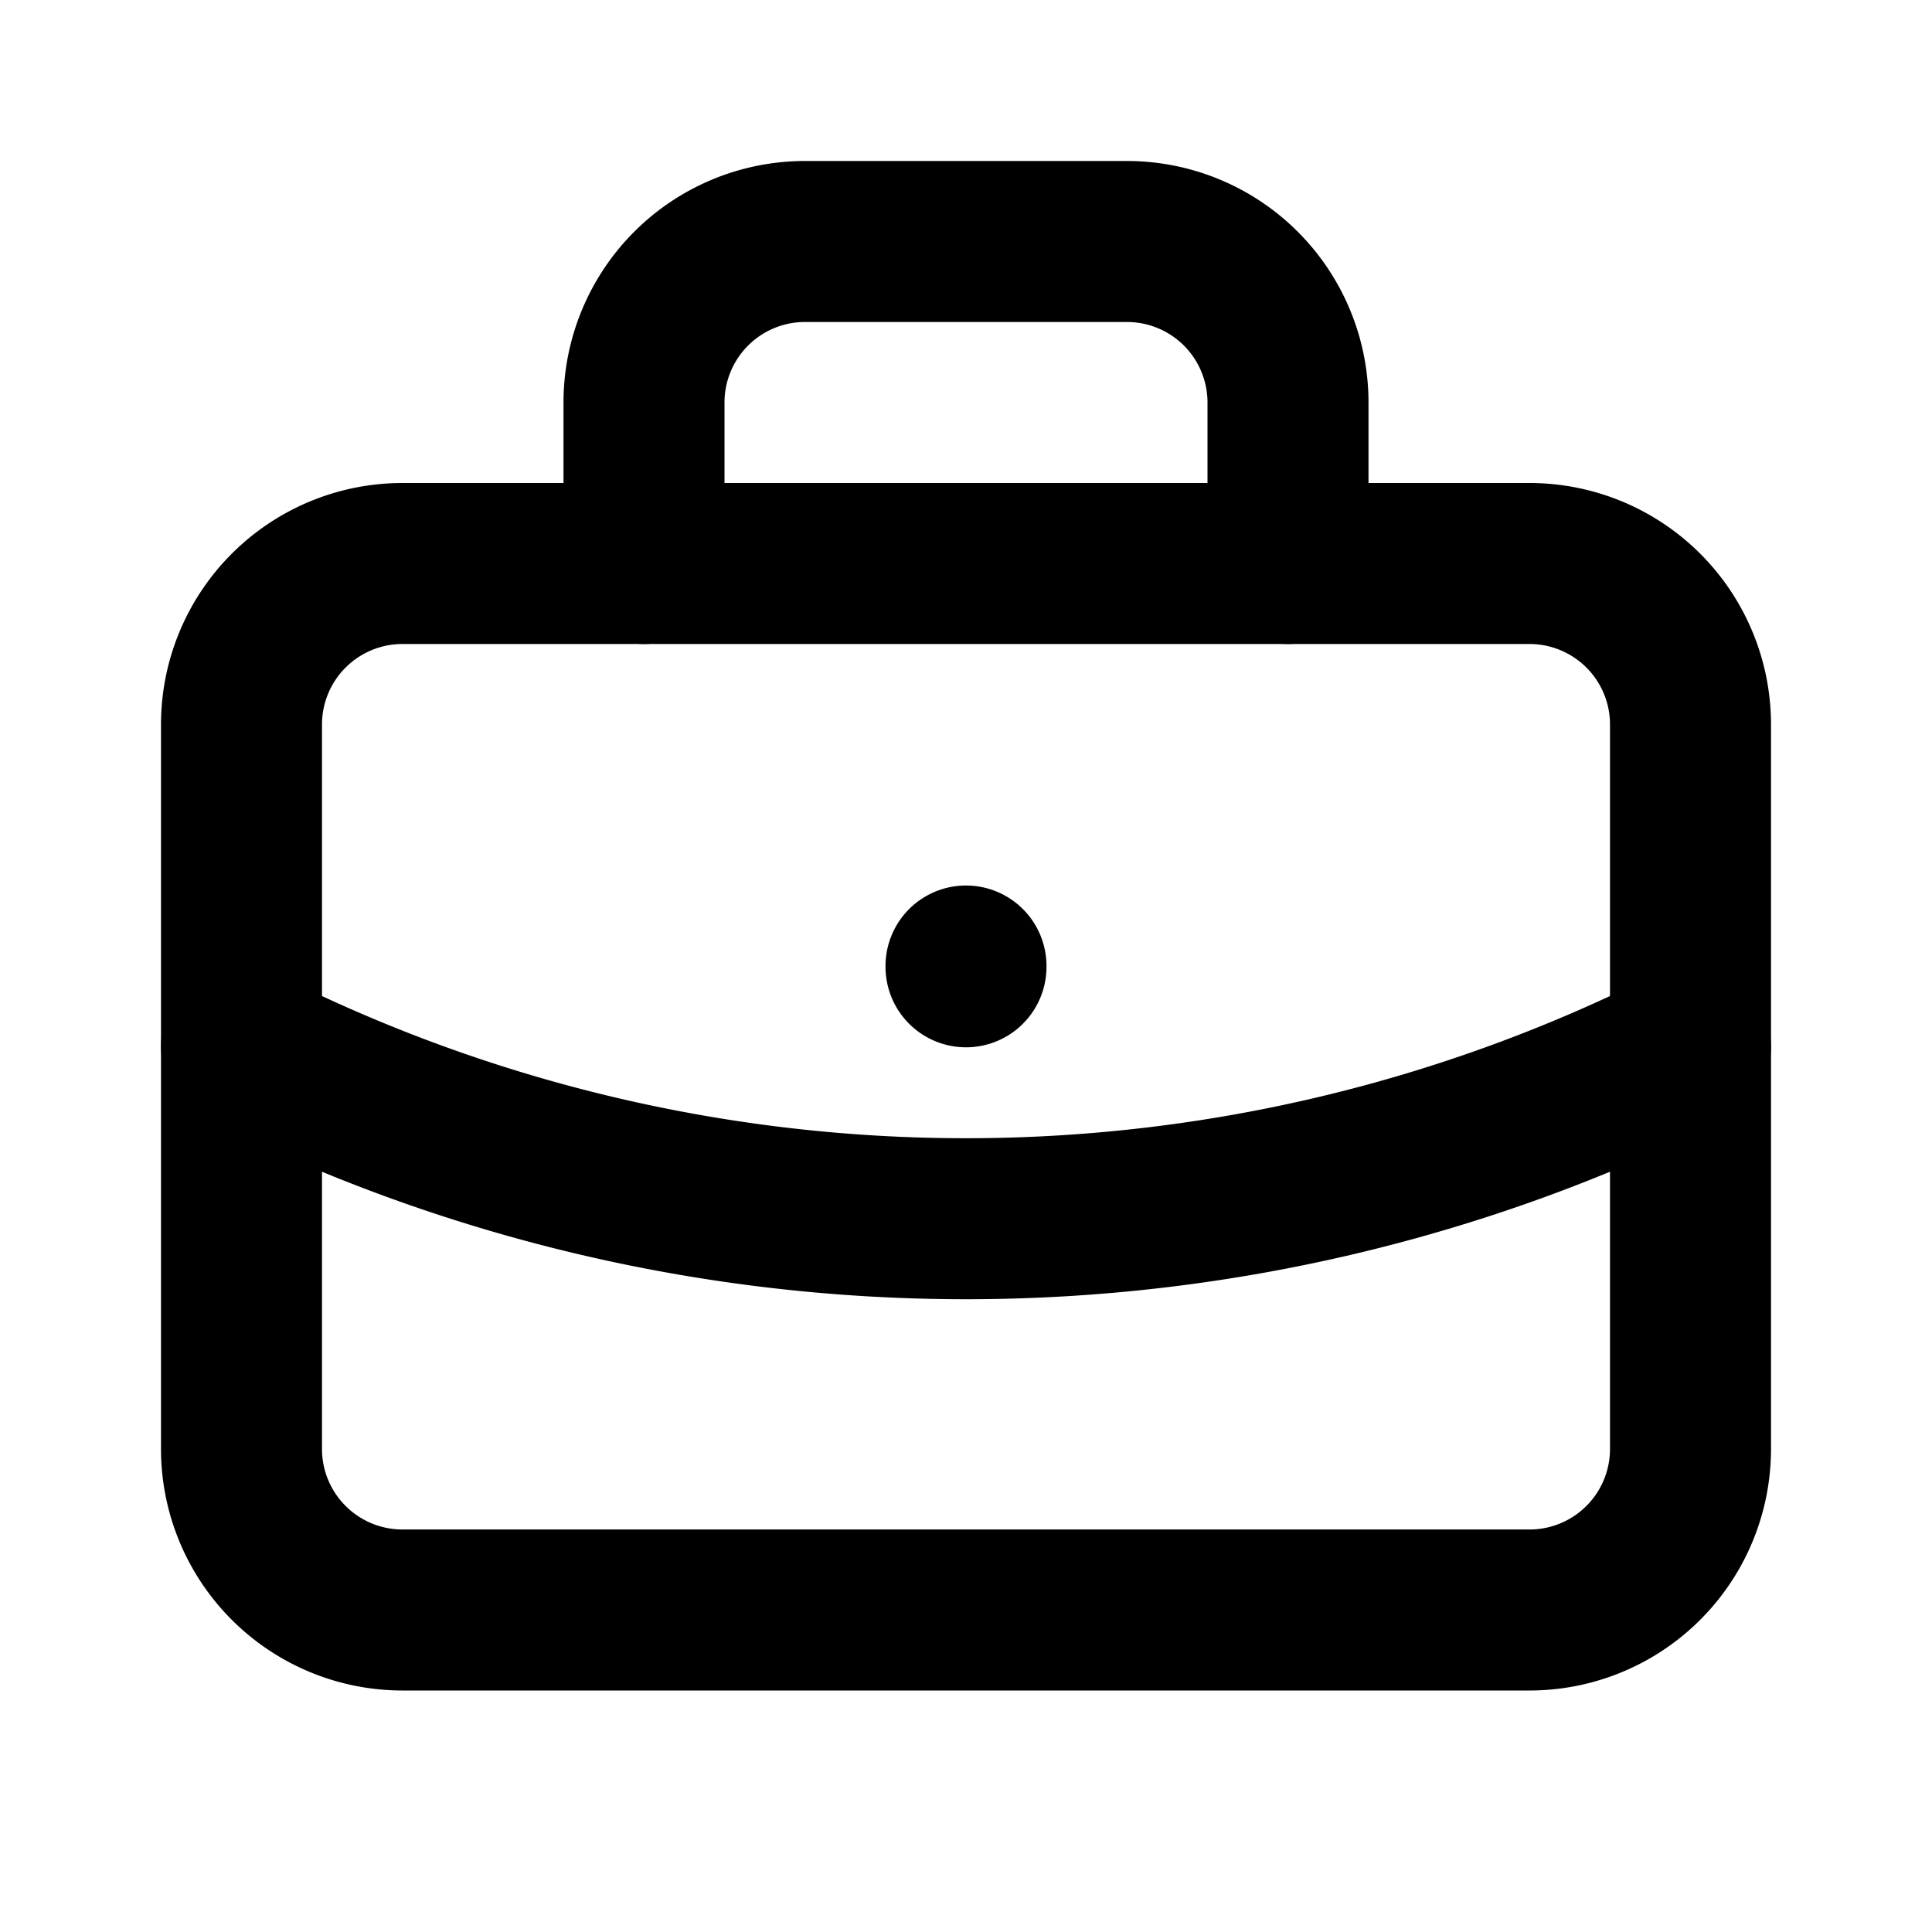
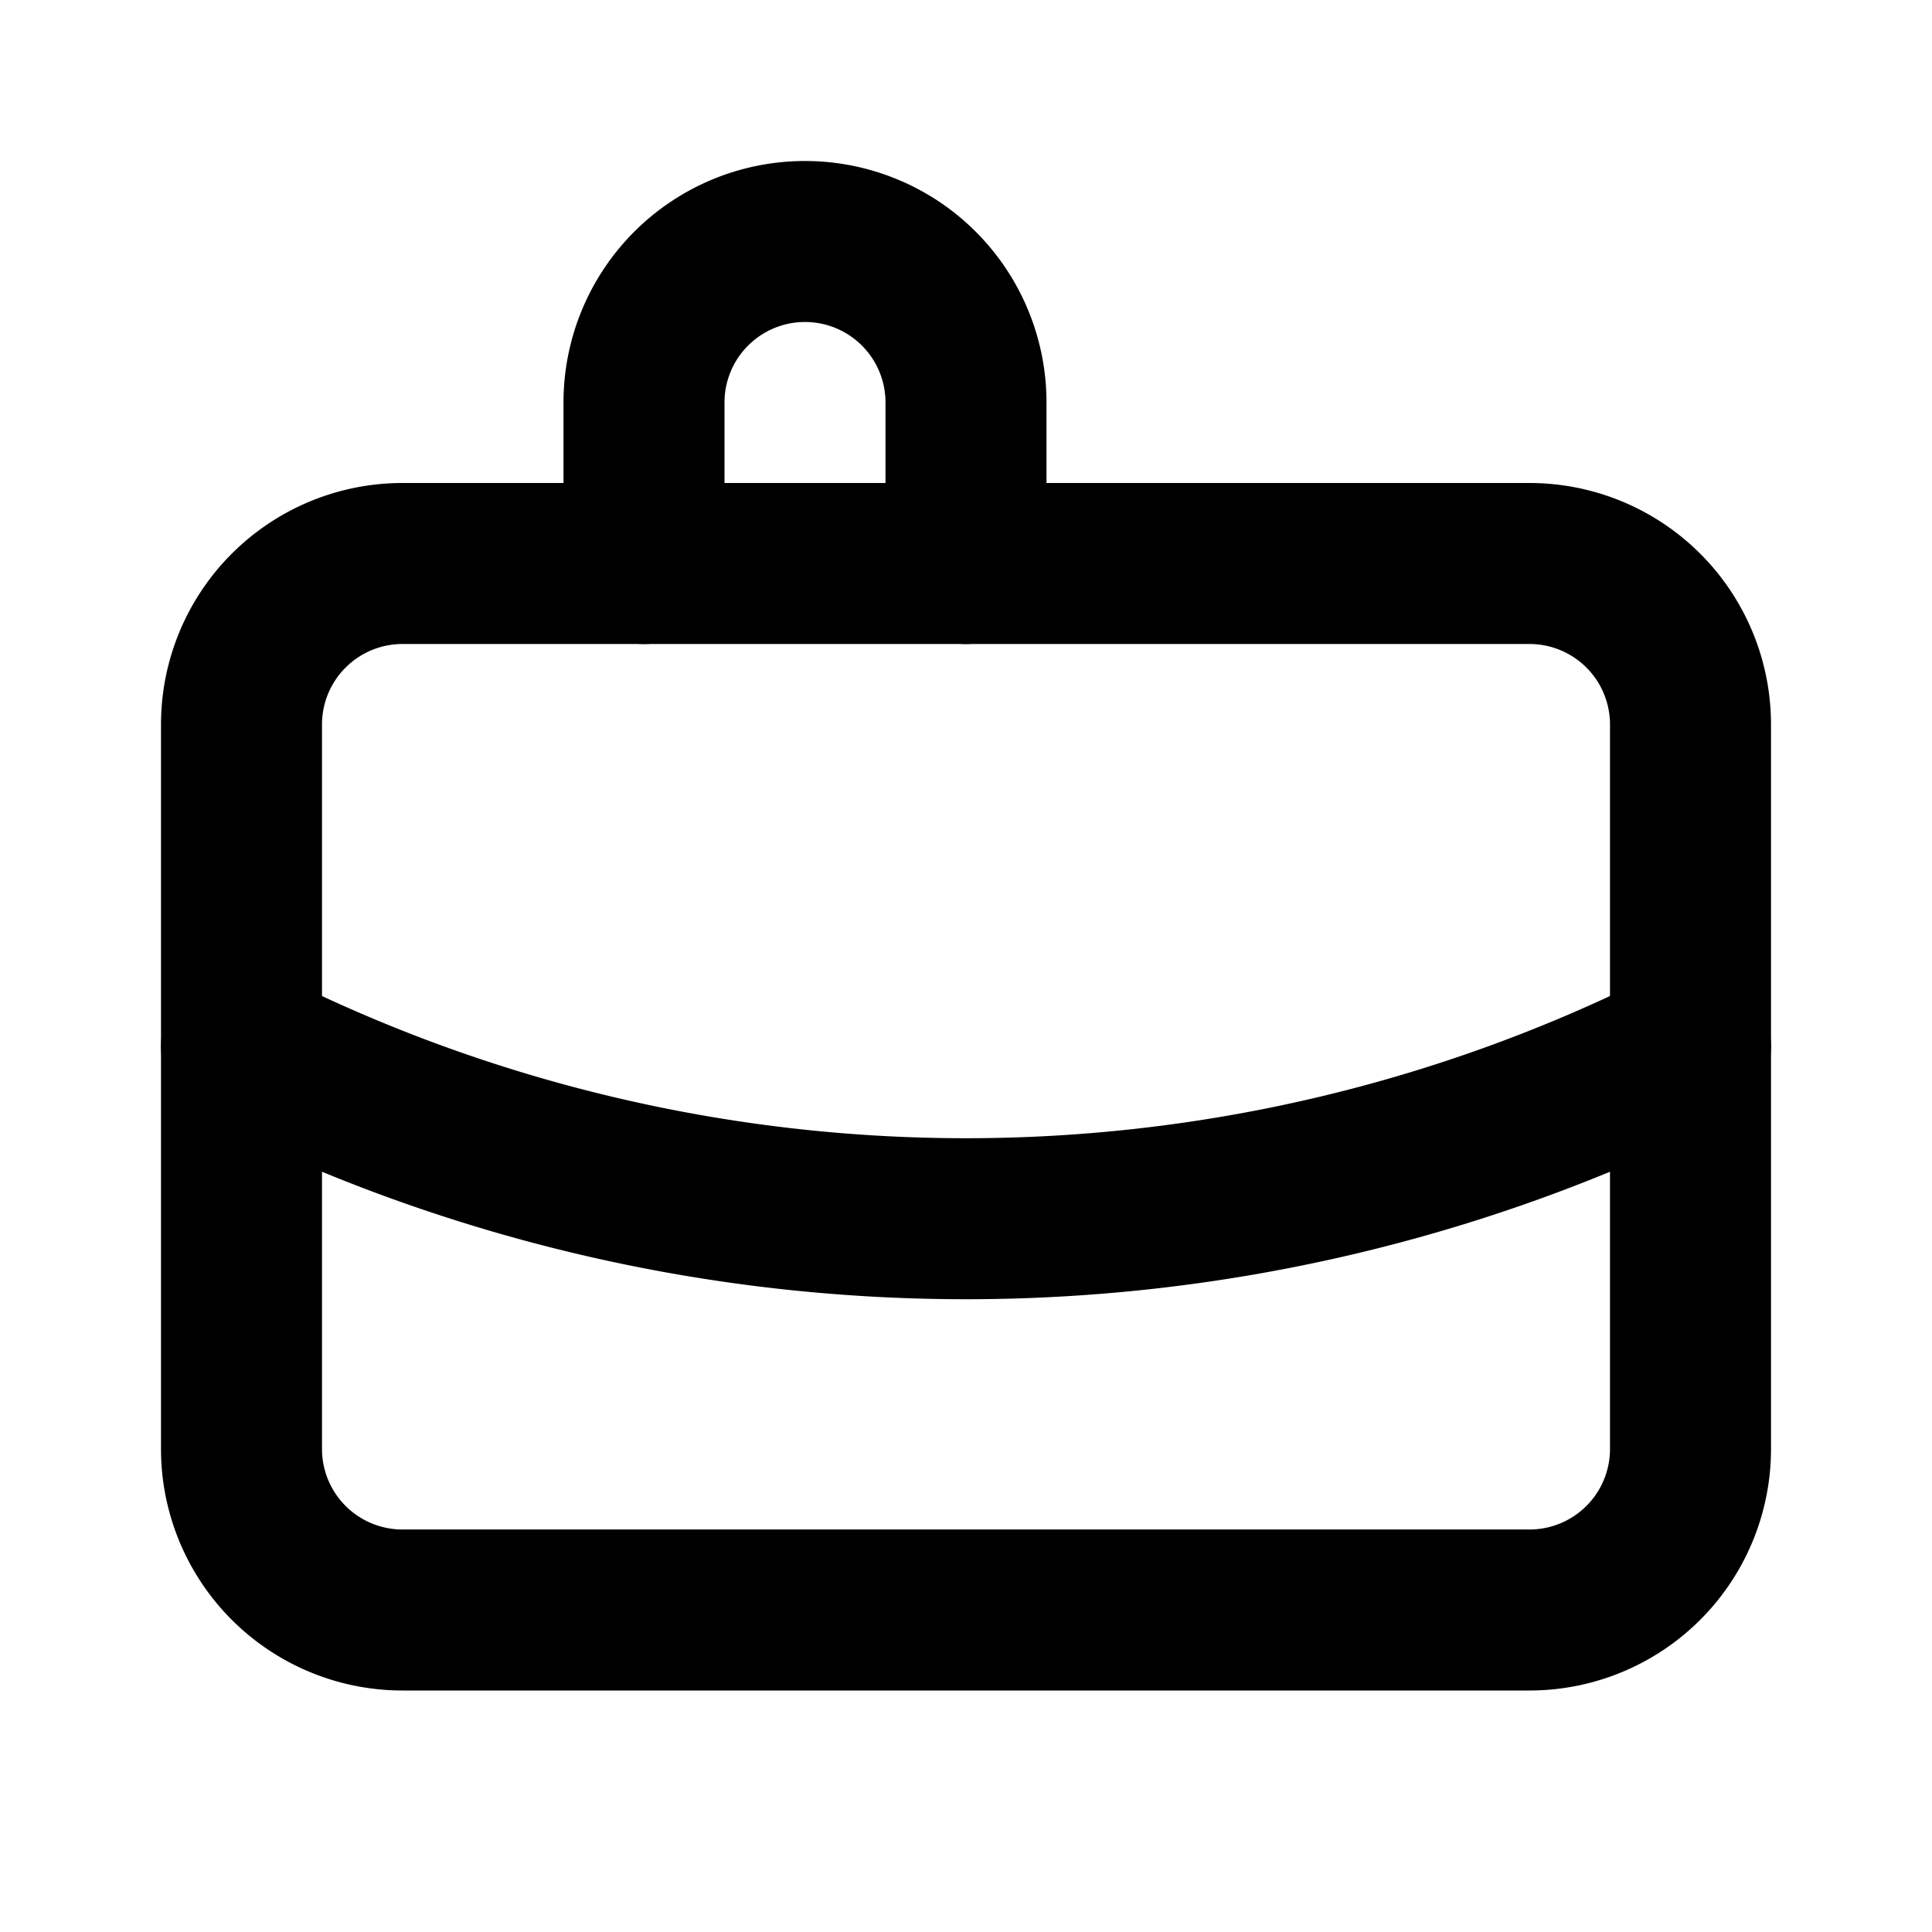
<svg xmlns="http://www.w3.org/2000/svg" width="18" height="18" viewBox="0 0 24 24" fill="none" stroke="currentColor" stroke-width="2" stroke-linecap="round" stroke-linejoin="round" class="tabler-icon tabler-icon-briefcase">
  <path d="M3 7m0 2a2 2 0 0 1 2 -2h14a2 2 0 0 1 2 2v9a2 2 0 0 1 -2 2h-14a2 2 0 0 1 -2 -2z" />
-   <path d="M8 7v-2a2 2 0 0 1 2 -2h4a2 2 0 0 1 2 2v2" />
-   <path d="M12 12l0 .01" />
+   <path d="M8 7v-2a2 2 0 0 1 2 -2a2 2 0 0 1 2 2v2" />
  <path d="M3 13a20 20 0 0 0 18 0" />
</svg>